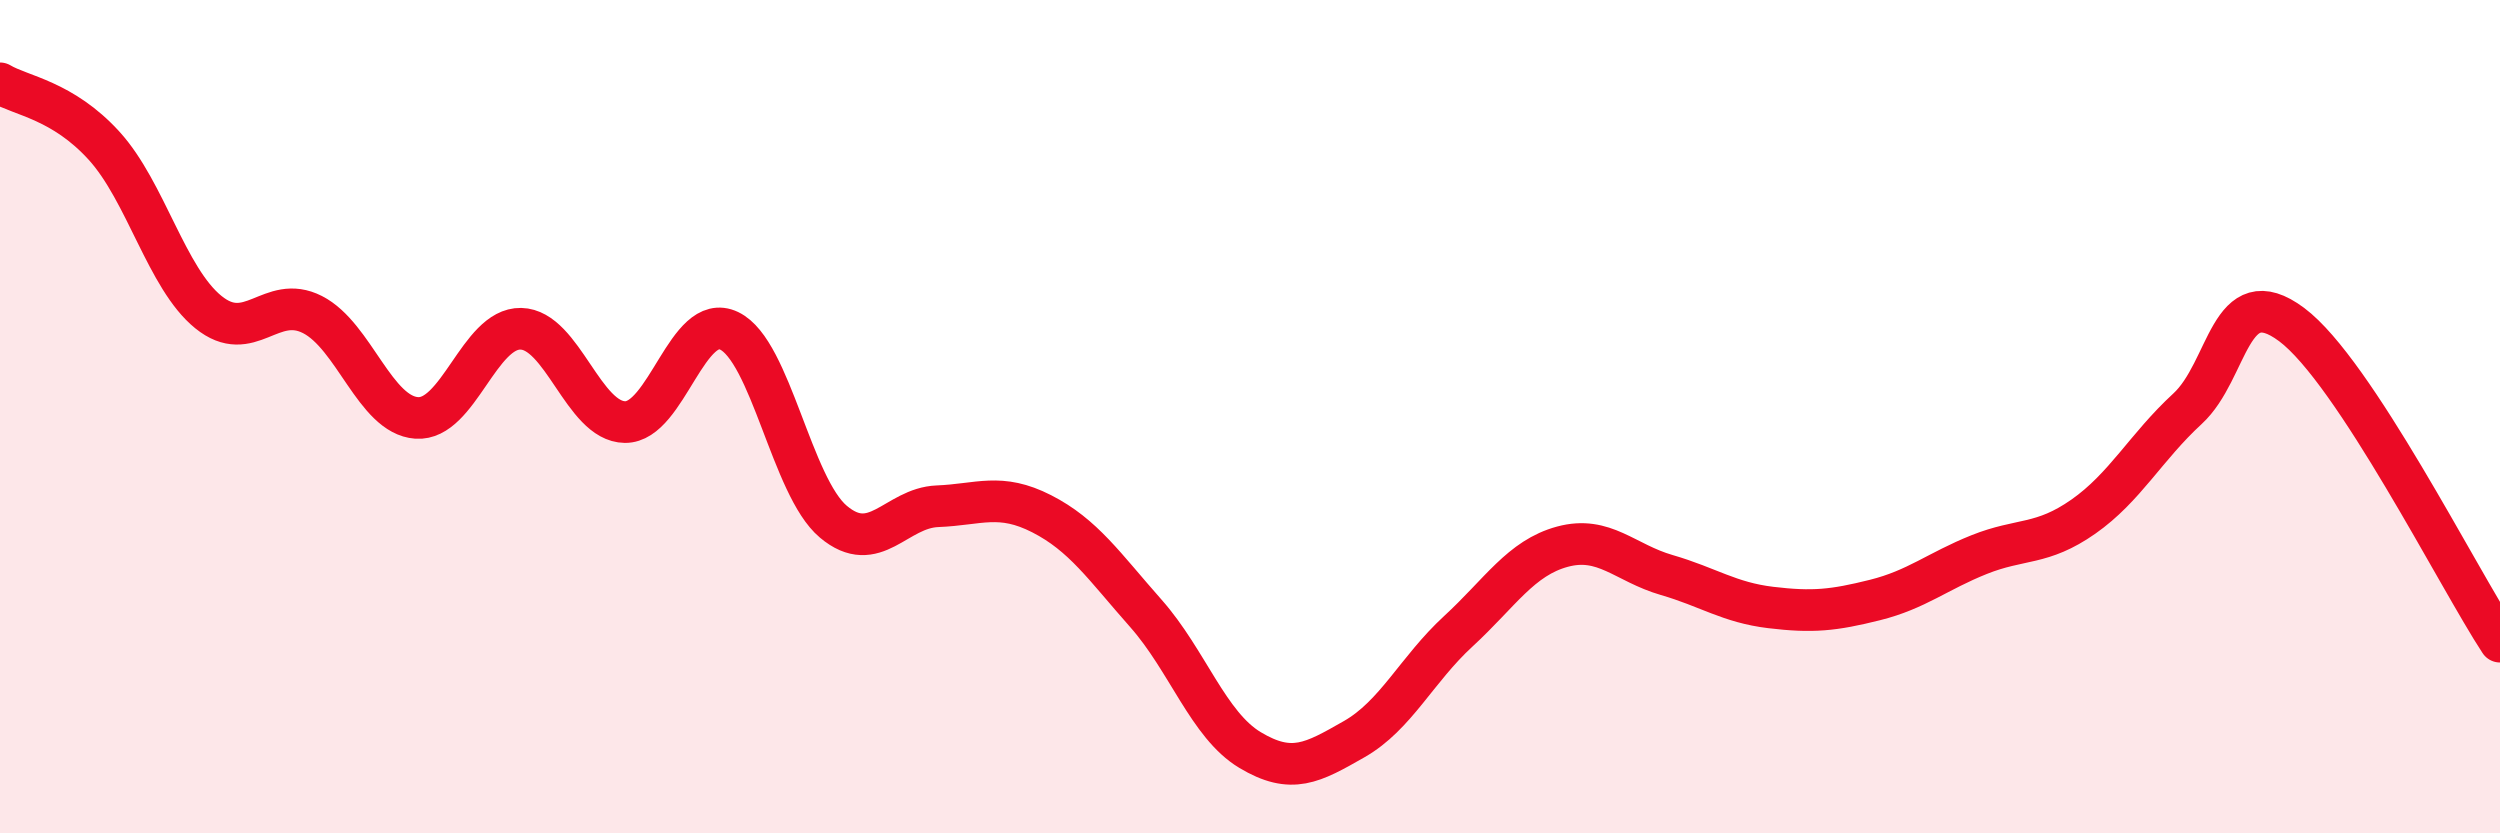
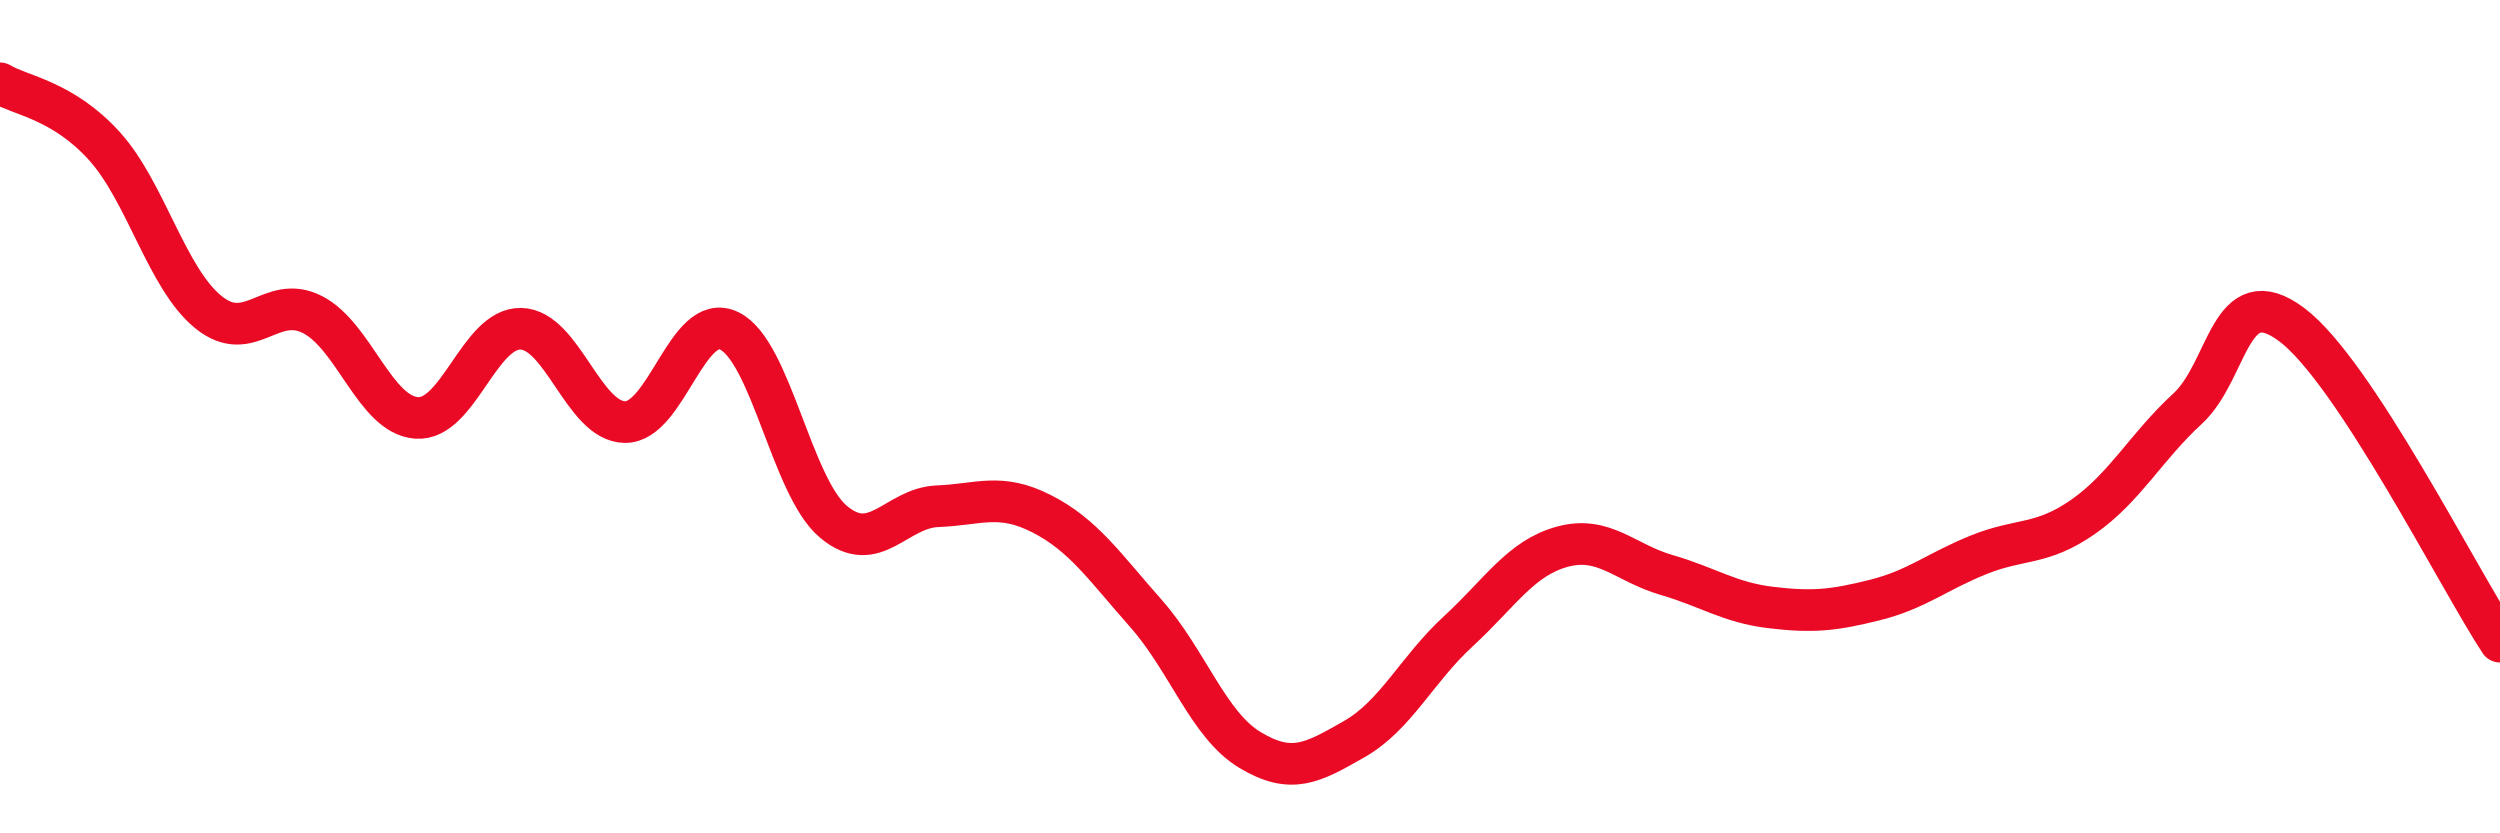
<svg xmlns="http://www.w3.org/2000/svg" width="60" height="20" viewBox="0 0 60 20">
-   <path d="M 0,2 C 0.5,2.3 1.5,2.4 2.5,3.5 C 3.5,4.6 4,6.68 5,7.49 C 6,8.3 6.5,7.04 7.5,7.55 C 8.5,8.06 9,9.96 10,10.03 C 11,10.1 11.5,7.87 12.5,7.89 C 13.5,7.91 14,10.12 15,10.13 C 16,10.14 16.5,7.46 17.5,7.94 C 18.5,8.42 19,11.68 20,12.52 C 21,13.36 21.5,12.19 22.5,12.15 C 23.5,12.11 24,11.82 25,12.33 C 26,12.84 26.5,13.59 27.5,14.72 C 28.5,15.85 29,17.4 30,18 C 31,18.6 31.5,18.31 32.5,17.74 C 33.5,17.17 34,16.07 35,15.15 C 36,14.23 36.5,13.39 37.5,13.12 C 38.5,12.85 39,13.51 40,13.8 C 41,14.09 41.5,14.46 42.5,14.58 C 43.5,14.7 44,14.65 45,14.4 C 46,14.15 46.5,13.71 47.5,13.31 C 48.5,12.91 49,13.1 50,12.4 C 51,11.7 51.5,10.73 52.5,9.81 C 53.5,8.89 53.5,6.67 55,7.79 C 56.5,8.91 59,13.88 60,15.4L60 20L0 20Z" fill="#EB0A25" opacity="0.1" stroke-linecap="round" stroke-linejoin="round" />
  <path d="M 0,2 C 0.5,2.3 1.5,2.4 2.5,3.5 C 3.5,4.6 4,6.68 5,7.49 C 6,8.3 6.5,7.04 7.5,7.55 C 8.5,8.06 9,9.96 10,10.03 C 11,10.1 11.5,7.87 12.5,7.89 C 13.5,7.91 14,10.12 15,10.13 C 16,10.14 16.5,7.46 17.5,7.94 C 18.5,8.42 19,11.68 20,12.52 C 21,13.36 21.5,12.19 22.5,12.15 C 23.5,12.11 24,11.82 25,12.33 C 26,12.84 26.5,13.59 27.5,14.72 C 28.5,15.85 29,17.4 30,18 C 31,18.6 31.5,18.31 32.5,17.74 C 33.5,17.17 34,16.07 35,15.15 C 36,14.23 36.5,13.39 37.5,13.12 C 38.5,12.85 39,13.51 40,13.8 C 41,14.09 41.5,14.46 42.5,14.58 C 43.5,14.7 44,14.65 45,14.4 C 46,14.15 46.5,13.71 47.5,13.31 C 48.5,12.91 49,13.1 50,12.4 C 51,11.7 51.5,10.73 52.5,9.81 C 53.5,8.89 53.5,6.67 55,7.79 C 56.5,8.91 59,13.88 60,15.4" stroke="#EB0A25" stroke-width="1" fill="none" stroke-linecap="round" stroke-linejoin="round" />
</svg>